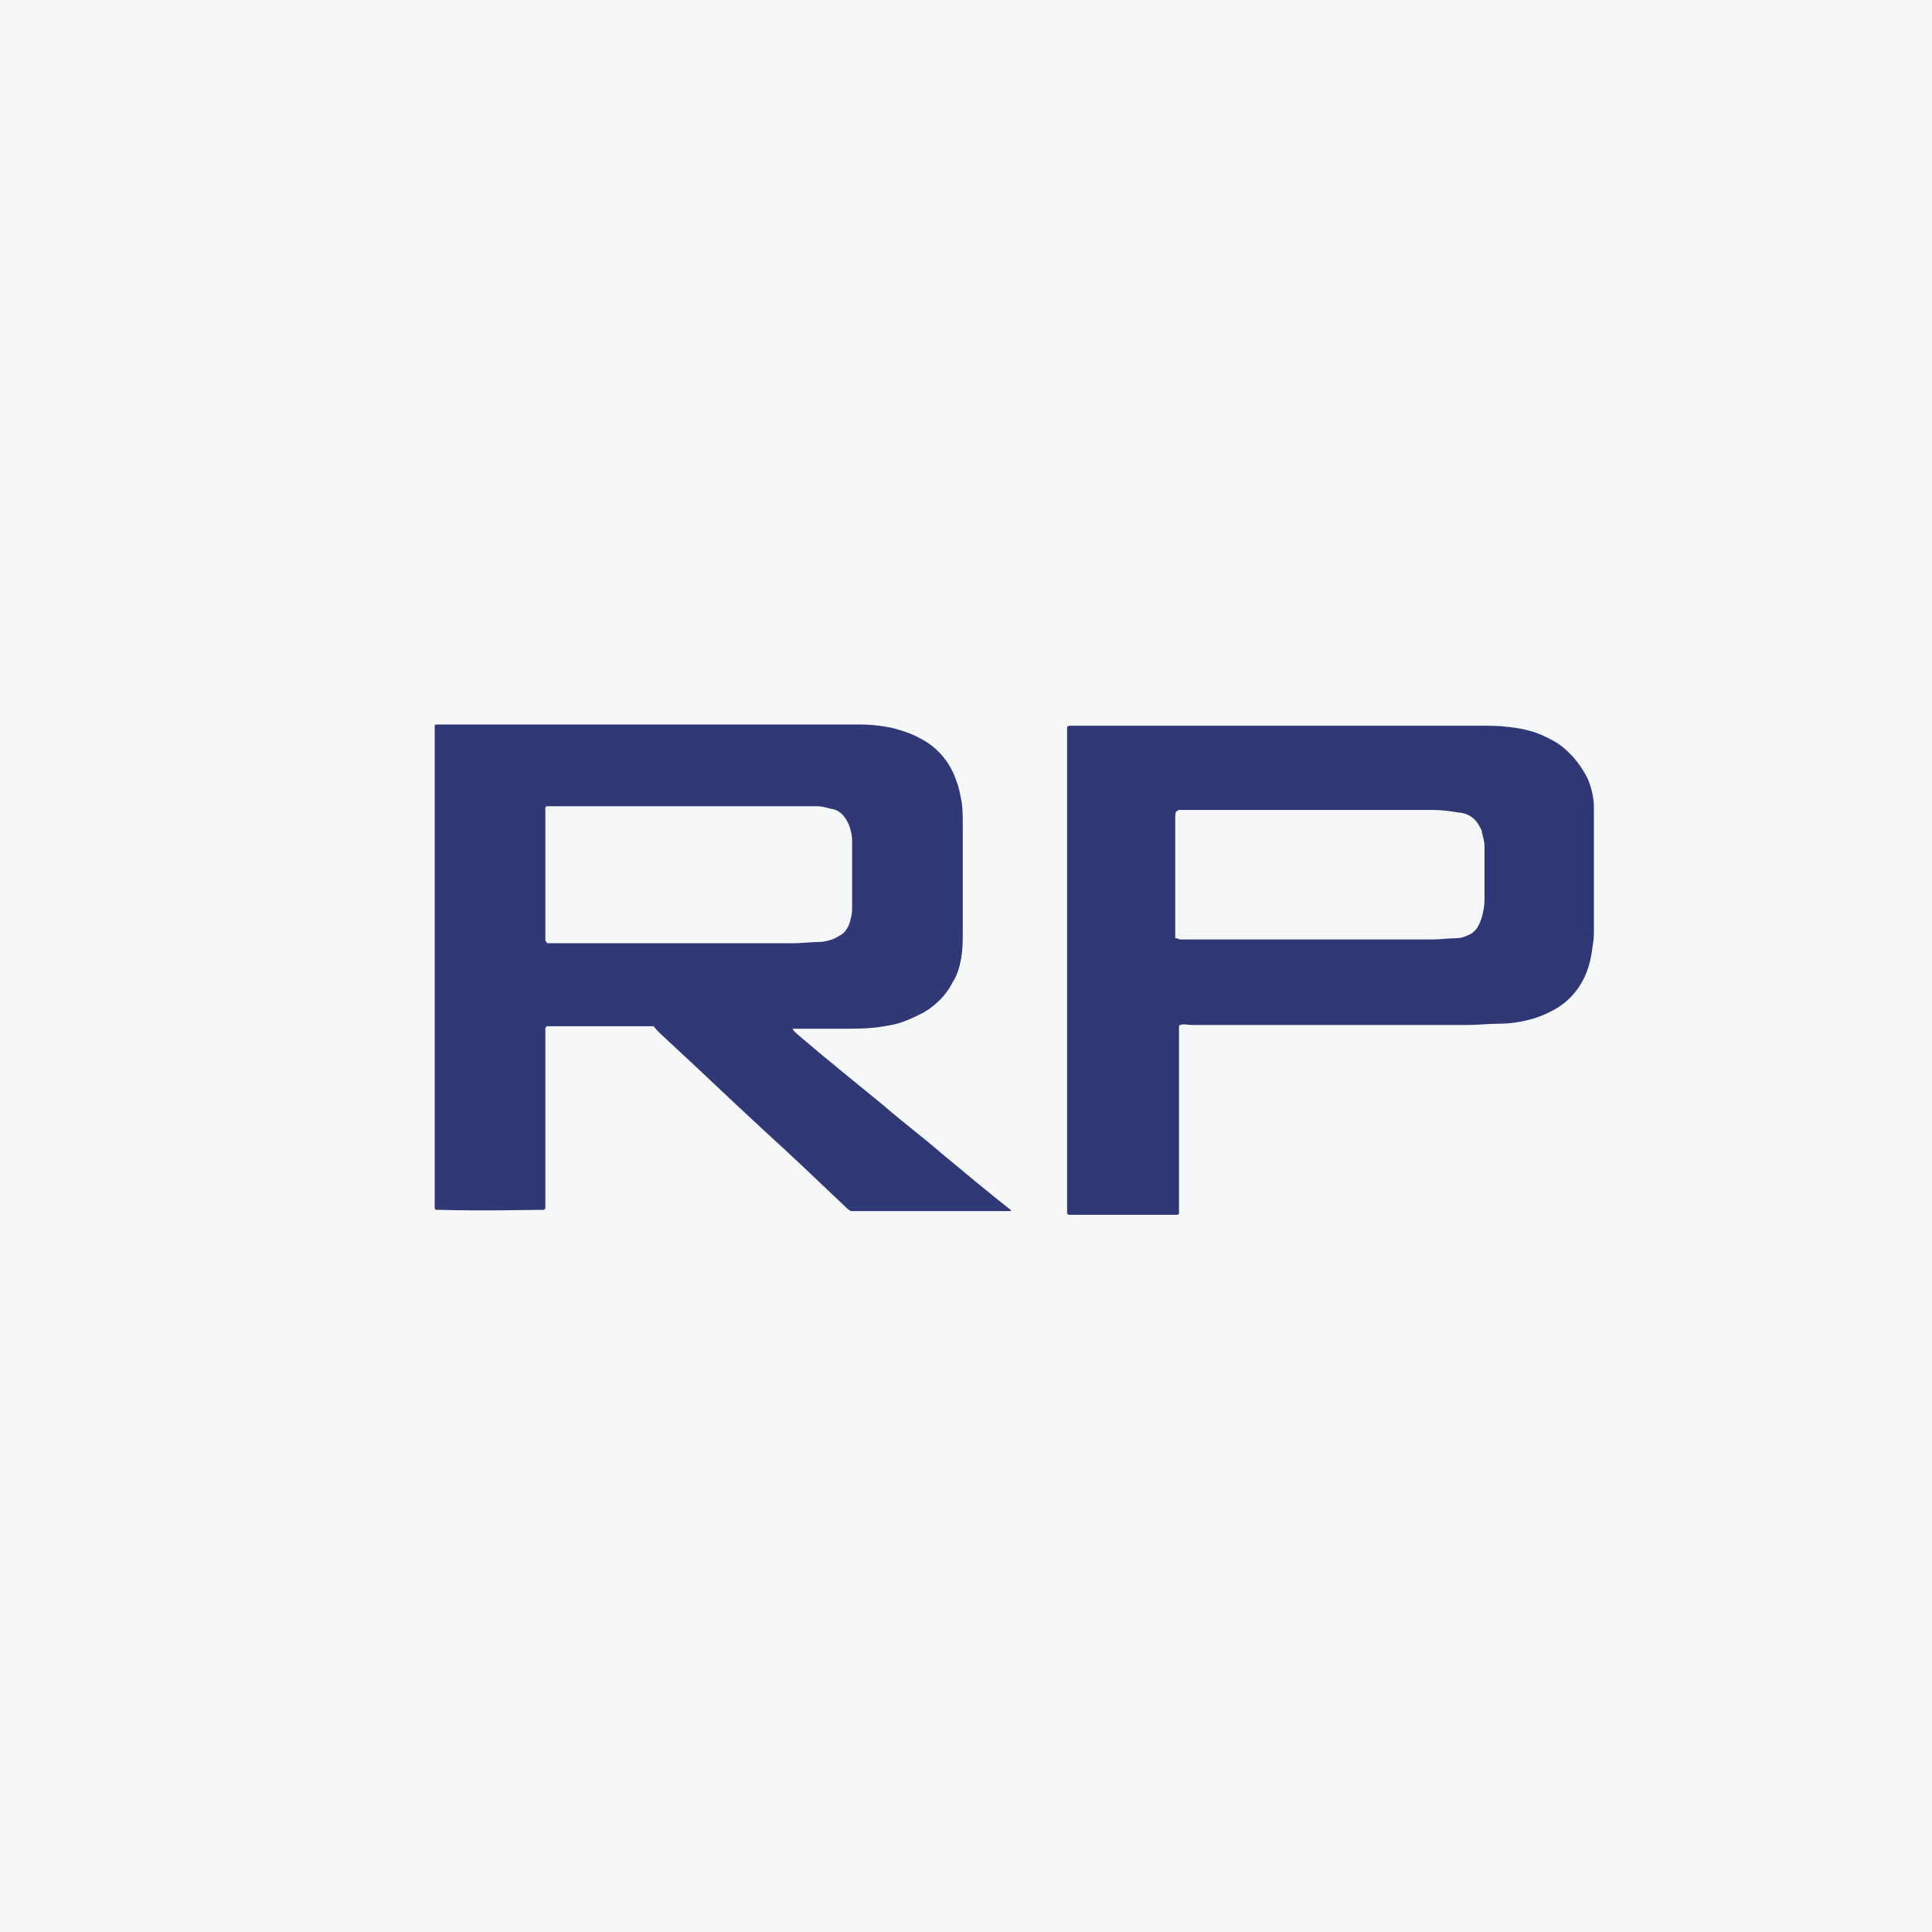
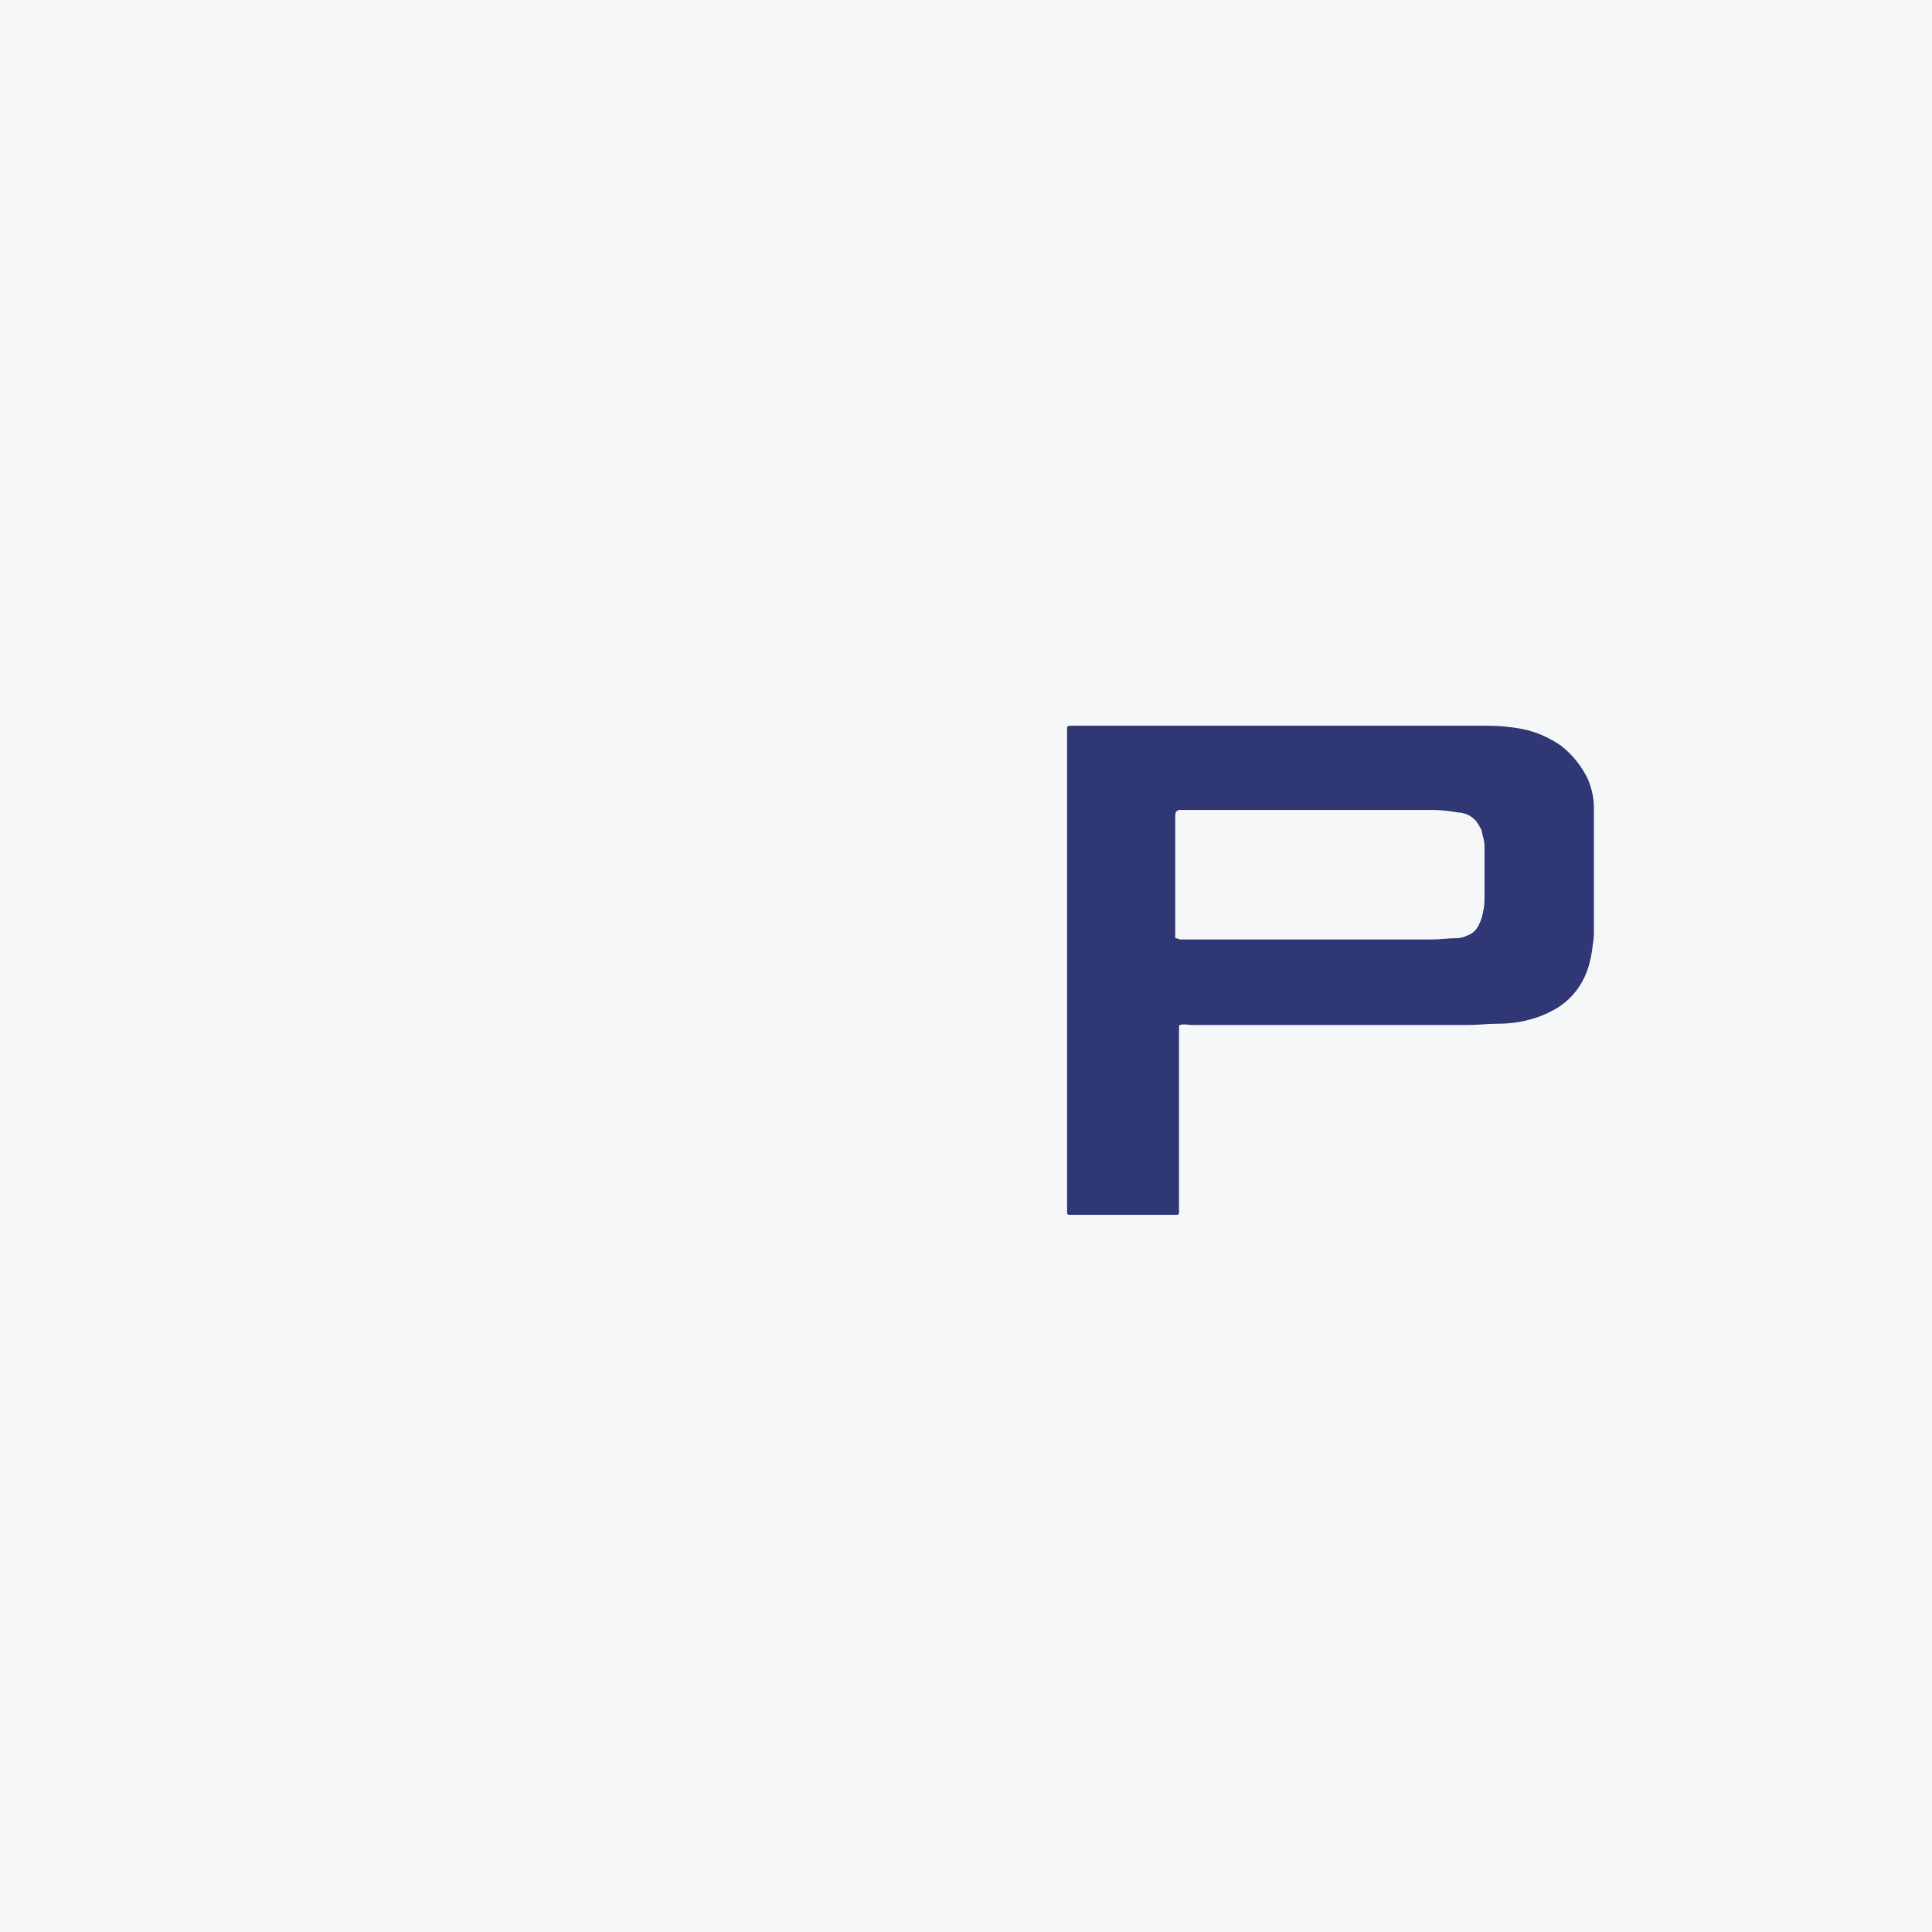
<svg xmlns="http://www.w3.org/2000/svg" width="40" height="40" viewBox="0 0 40 40" fill="none">
  <rect width="40" height="40" fill="#F6F7F8" />
  <path fill-rule="evenodd" clip-rule="evenodd" d="M24.436 21.221C24.41 21.221 24.41 21.247 24.41 21.273C24.41 21.325 24.41 21.377 24.41 21.429C24.41 21.819 24.41 22.21 24.41 22.6C24.41 23.381 24.41 24.136 24.41 24.917C24.41 24.995 24.41 25.047 24.41 25.125L24.384 25.151C24.384 25.151 24.384 25.151 24.358 25.151C24.332 25.151 24.28 25.151 24.254 25.151C23.109 25.151 22.328 25.151 22.119 25.151L22.093 25.125C22.093 25.099 22.093 25.099 22.093 25.099V15.13C22.093 15.104 22.093 15.104 22.093 15.078C22.093 15.078 22.093 15.078 22.093 15.051C22.093 15.051 22.119 15.025 22.145 15.025C22.172 15.025 22.198 15.025 22.25 15.025H22.484H30.631C30.84 15.025 31.048 15.025 31.23 15.051C31.49 15.078 31.751 15.13 32.011 15.26C32.115 15.312 32.219 15.364 32.323 15.442C32.557 15.624 32.74 15.858 32.87 16.119C32.948 16.301 33 16.509 33 16.717C33 16.822 33 16.926 33 17.056C33 17.785 33 18.487 33 19.216C33 19.346 33 19.451 32.974 19.581C32.948 19.815 32.896 20.049 32.792 20.258C32.662 20.518 32.479 20.726 32.219 20.882C32.037 20.986 31.855 21.064 31.646 21.116C31.438 21.169 31.23 21.195 31.022 21.195C30.814 21.195 30.605 21.221 30.397 21.221C28.497 21.221 26.571 21.221 24.67 21.221C24.592 21.221 24.514 21.195 24.436 21.221ZM24.436 19.451C24.462 19.451 24.514 19.451 24.566 19.451C26.258 19.451 27.95 19.451 29.642 19.451C29.824 19.451 30.006 19.424 30.163 19.424C30.241 19.424 30.319 19.398 30.371 19.372C30.449 19.346 30.527 19.294 30.579 19.216C30.631 19.138 30.657 19.06 30.683 18.982C30.709 18.878 30.735 18.748 30.735 18.644C30.735 18.305 30.735 17.967 30.735 17.628C30.735 17.602 30.735 17.55 30.735 17.524C30.735 17.42 30.709 17.342 30.683 17.238C30.683 17.186 30.657 17.16 30.631 17.108C30.579 17.004 30.501 16.926 30.397 16.873C30.345 16.848 30.267 16.822 30.189 16.822C30.033 16.795 29.85 16.769 29.668 16.769C29.616 16.769 29.59 16.769 29.538 16.769H24.618H24.41C24.384 16.769 24.384 16.795 24.358 16.795C24.332 16.822 24.332 16.873 24.332 16.926C24.332 17.733 24.332 18.513 24.332 19.32C24.332 19.346 24.332 19.398 24.332 19.424C24.384 19.424 24.41 19.451 24.436 19.451Z" fill="#2F3875" />
-   <path fill-rule="evenodd" clip-rule="evenodd" d="M17.616 25.074C17.564 25.048 17.512 24.996 17.486 24.97C16.939 24.449 16.393 23.928 15.82 23.408C15.143 22.783 14.492 22.158 13.816 21.534C13.738 21.456 13.633 21.377 13.555 21.273L13.529 21.247C13.503 21.247 13.503 21.247 13.477 21.247H11.343H11.317C11.317 21.247 11.291 21.273 11.291 21.299C11.291 21.508 11.291 21.716 11.291 21.924V22.549V23.174V23.798V24.423V25.022C11.265 25.048 11.265 25.048 11.265 25.048C11.082 25.048 9.885 25.074 9.104 25.048C9.078 25.048 9.052 25.048 9.026 25.048L9 25.022C9 24.996 9 24.97 9 24.944V15.052V15.026C9 15 9.026 15 9.052 15C9.078 15 9.078 15 9.104 15C9.156 15 9.208 15 9.26 15H17.512H17.798C18.032 15 18.267 15.026 18.501 15.078C18.683 15.13 18.865 15.182 19.048 15.286C19.412 15.469 19.672 15.781 19.802 16.171C19.855 16.302 19.881 16.458 19.907 16.588C19.933 16.744 19.933 16.926 19.933 17.108C19.933 17.837 19.933 18.54 19.933 19.269C19.933 19.451 19.933 19.633 19.907 19.79C19.881 19.972 19.828 20.18 19.724 20.336C19.594 20.596 19.386 20.805 19.126 20.961C18.97 21.039 18.813 21.117 18.657 21.169C18.501 21.221 18.319 21.247 18.137 21.273C17.902 21.299 17.668 21.299 17.434 21.299H16.523C16.497 21.299 16.445 21.299 16.419 21.299C16.419 21.325 16.419 21.325 16.419 21.325C16.445 21.351 16.471 21.377 16.497 21.403C16.653 21.534 16.835 21.69 16.991 21.82C17.434 22.184 17.876 22.549 18.293 22.887C18.683 23.226 19.1 23.538 19.49 23.876C19.959 24.267 20.427 24.657 20.922 25.048C20.922 25.048 20.948 25.074 20.922 25.074C20.922 25.074 20.922 25.074 20.896 25.074H20.87H20.792H17.72C17.668 25.074 17.642 25.074 17.616 25.074ZM11.343 19.529H11.551C13.165 19.529 14.805 19.529 16.419 19.529C16.601 19.529 16.783 19.503 16.965 19.503C17.043 19.503 17.147 19.477 17.226 19.451C17.304 19.425 17.382 19.373 17.46 19.321C17.512 19.269 17.564 19.191 17.59 19.113C17.616 19.009 17.642 18.931 17.642 18.826C17.642 18.774 17.642 18.722 17.642 18.67C17.642 18.306 17.642 17.915 17.642 17.551C17.642 17.499 17.642 17.447 17.642 17.395C17.642 17.291 17.616 17.213 17.59 17.108C17.512 16.926 17.408 16.77 17.2 16.744C17.095 16.718 17.017 16.692 16.913 16.692C16.757 16.692 16.627 16.692 16.471 16.692H12.046H11.447C11.395 16.692 11.343 16.692 11.317 16.692L11.291 16.718C11.291 16.848 11.291 17.994 11.291 19.321C11.291 19.373 11.291 19.399 11.291 19.451C11.291 19.451 11.291 19.451 11.291 19.477C11.317 19.503 11.317 19.529 11.343 19.529Z" fill="#303875" />
</svg>